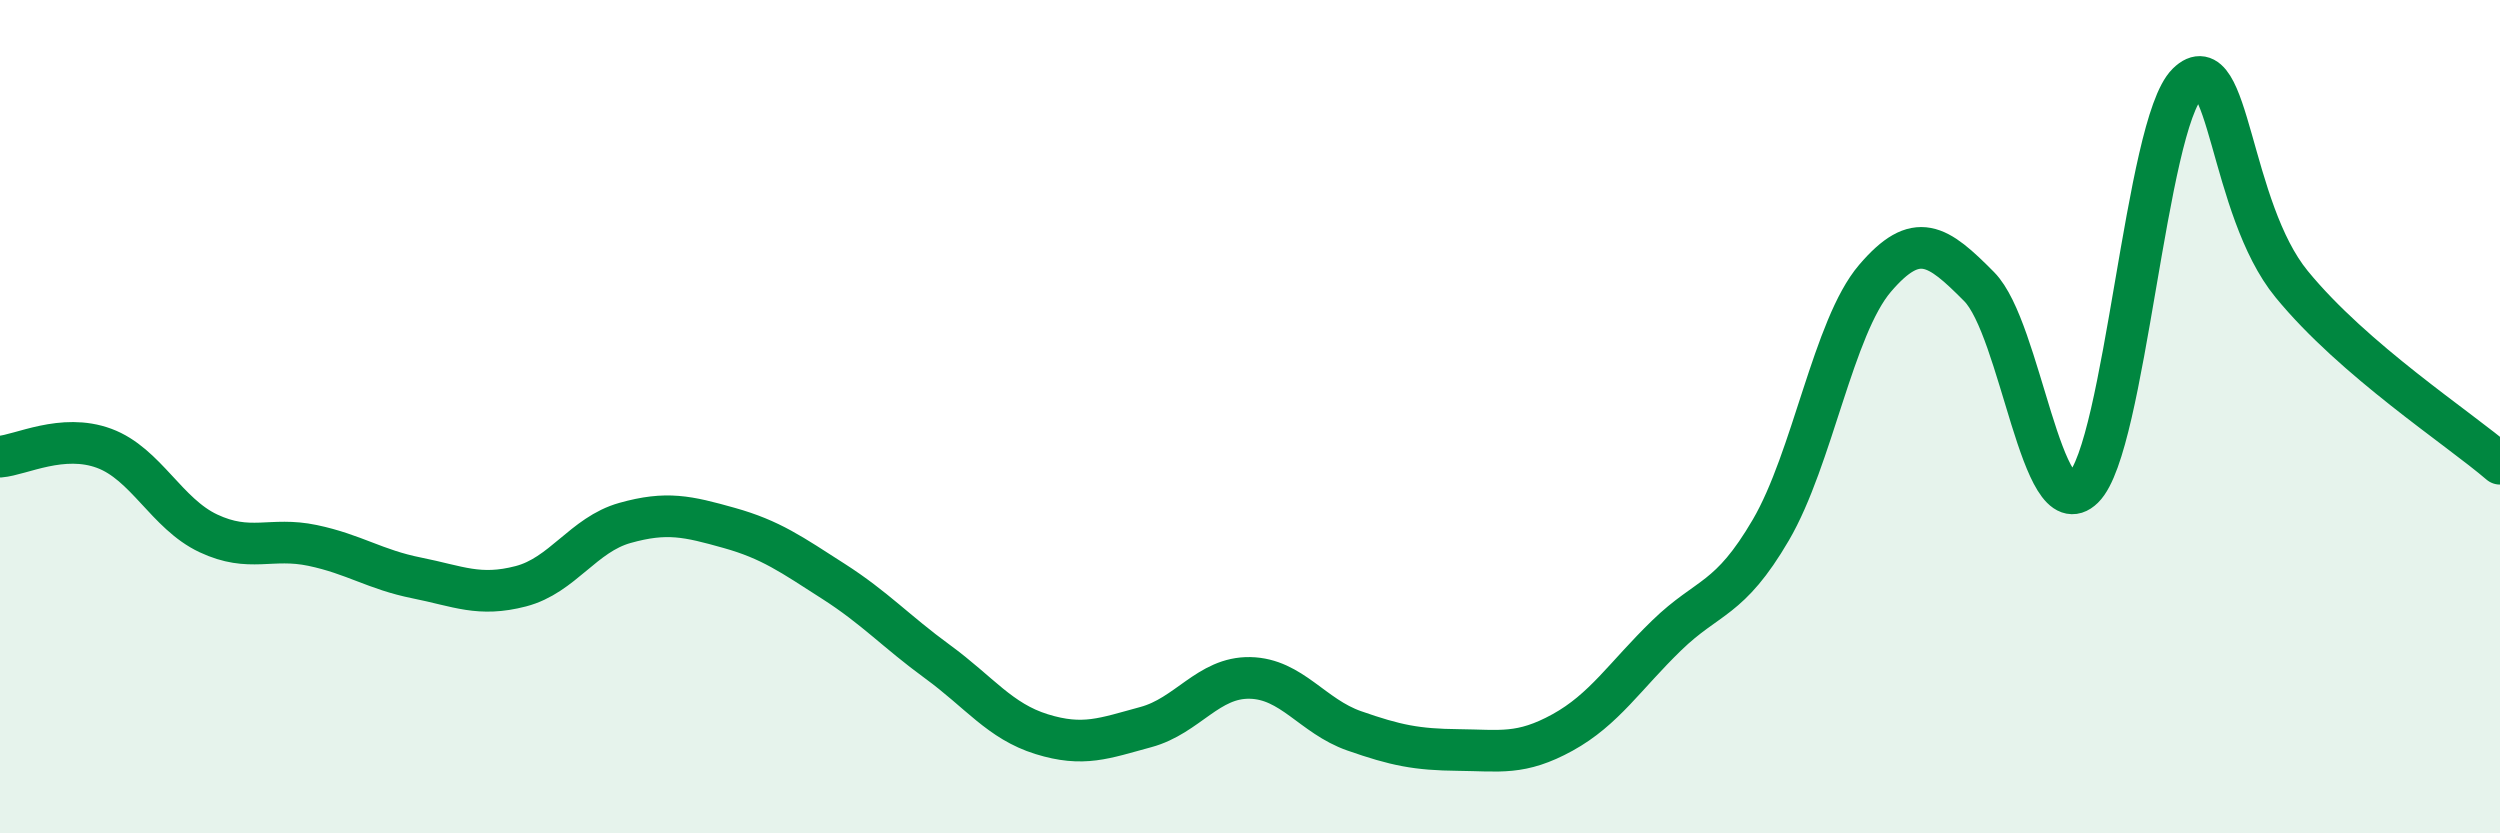
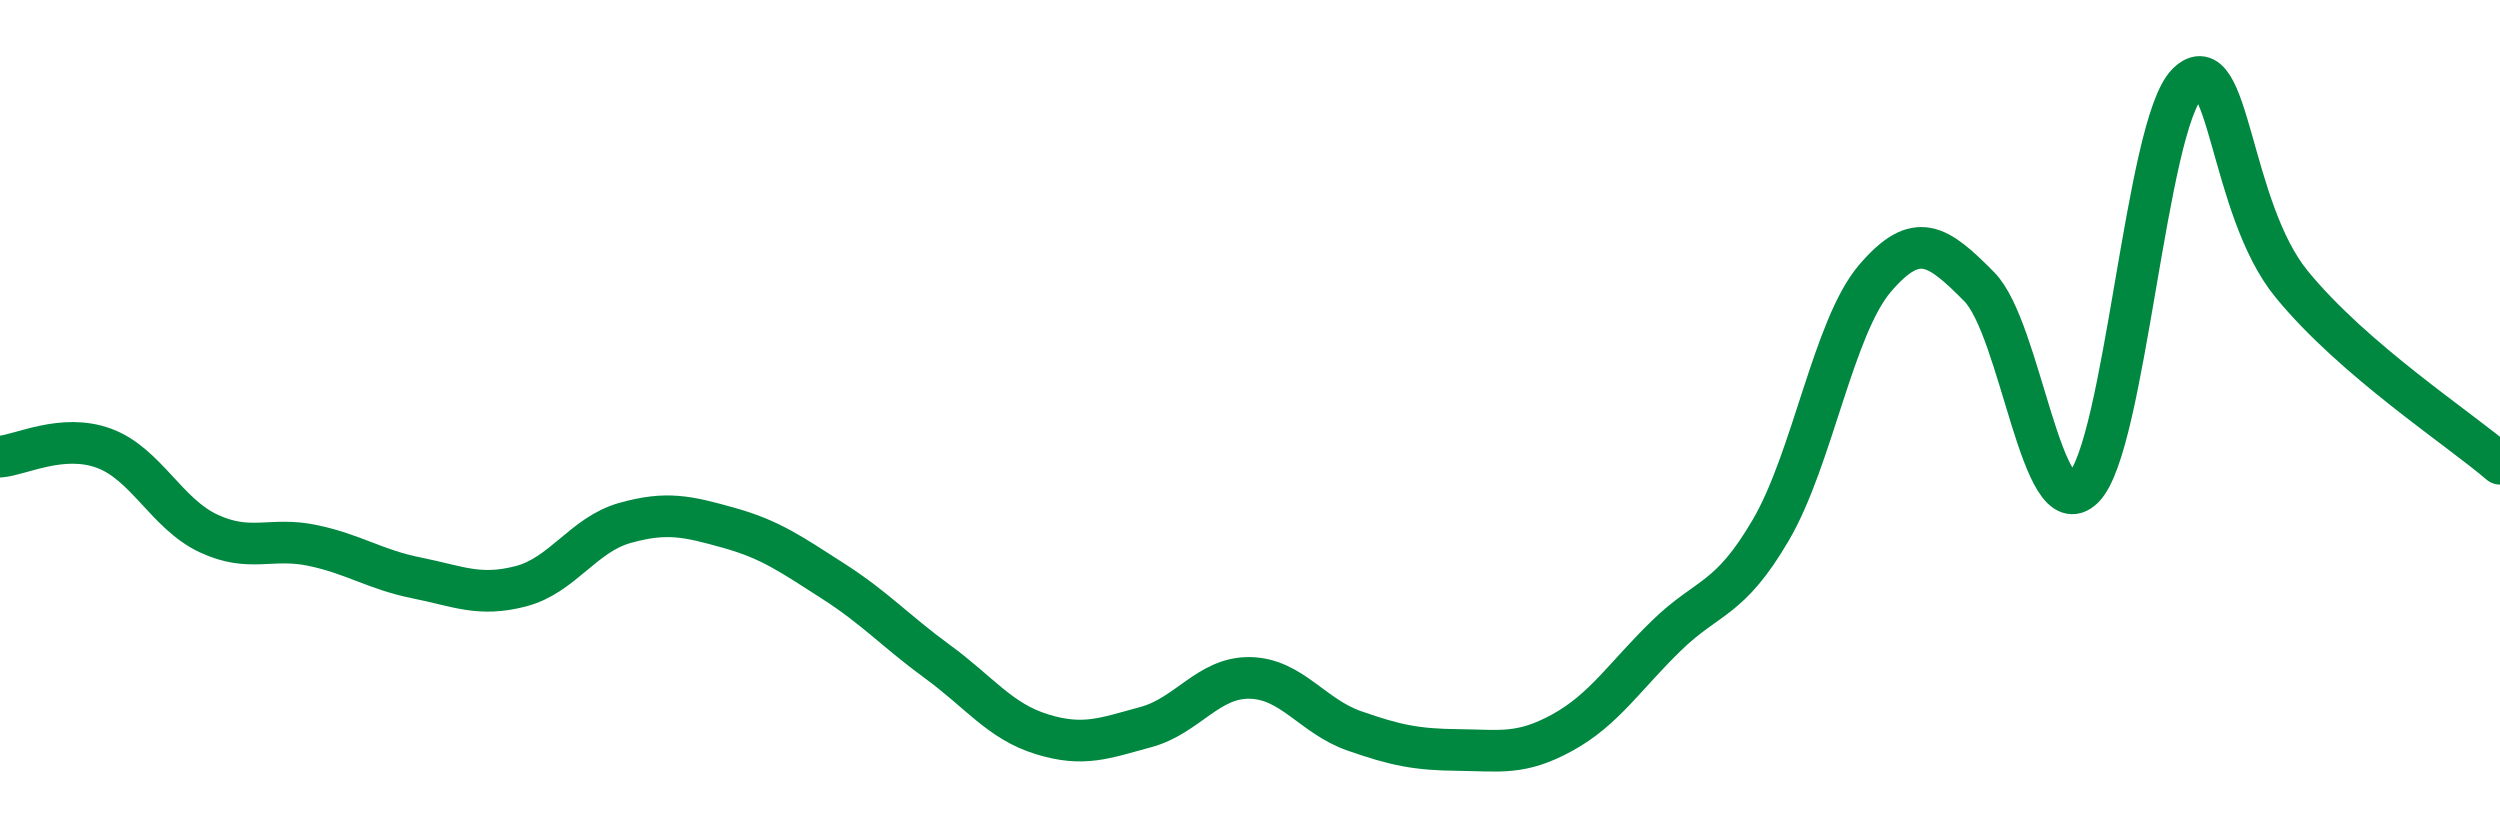
<svg xmlns="http://www.w3.org/2000/svg" width="60" height="20" viewBox="0 0 60 20">
-   <path d="M 0,10.96 C 0.5,10.92 1.5,10.39 2.5,10.76 C 3.5,11.13 4,12.33 5,12.8 C 6,13.27 6.5,12.88 7.5,13.09 C 8.5,13.3 9,13.67 10,13.87 C 11,14.07 11.5,14.33 12.5,14.07 C 13.5,13.81 14,12.83 15,12.55 C 16,12.27 16.5,12.39 17.5,12.67 C 18.5,12.95 19,13.31 20,13.95 C 21,14.59 21.5,15.15 22.5,15.88 C 23.5,16.61 24,17.31 25,17.62 C 26,17.93 26.5,17.72 27.5,17.45 C 28.5,17.18 29,16.25 30,16.27 C 31,16.29 31.5,17.19 32.5,17.54 C 33.5,17.89 34,17.99 35,18 C 36,18.01 36.5,18.13 37.5,17.58 C 38.5,17.03 39,16.22 40,15.25 C 41,14.28 41.5,14.43 42.5,12.72 C 43.5,11.01 44,7.85 45,6.68 C 46,5.51 46.5,5.87 47.5,6.88 C 48.5,7.89 49,12.69 50,11.71 C 51,10.73 51.5,2.98 52.5,2 C 53.5,1.02 53.5,4.99 55,6.82 C 56.5,8.65 59,10.27 60,11.13L60 20L0 20Z" fill="#008740" opacity="0.1" stroke-linecap="round" stroke-linejoin="round" />
  <path d="M 0,10.96 C 0.5,10.92 1.5,10.39 2.5,10.76 C 3.5,11.13 4,12.33 5,12.8 C 6,13.27 6.5,12.88 7.5,13.09 C 8.5,13.3 9,13.67 10,13.87 C 11,14.07 11.5,14.33 12.5,14.07 C 13.5,13.81 14,12.83 15,12.55 C 16,12.27 16.5,12.39 17.5,12.67 C 18.5,12.95 19,13.31 20,13.95 C 21,14.59 21.5,15.15 22.5,15.88 C 23.5,16.61 24,17.31 25,17.62 C 26,17.93 26.5,17.72 27.5,17.45 C 28.5,17.18 29,16.25 30,16.27 C 31,16.29 31.5,17.19 32.5,17.54 C 33.5,17.89 34,17.99 35,18 C 36,18.01 36.5,18.13 37.5,17.58 C 38.5,17.03 39,16.22 40,15.25 C 41,14.28 41.5,14.43 42.5,12.72 C 43.5,11.01 44,7.85 45,6.68 C 46,5.51 46.5,5.87 47.5,6.88 C 48.5,7.89 49,12.69 50,11.71 C 51,10.73 51.5,2.98 52.5,2 C 53.5,1.02 53.5,4.99 55,6.82 C 56.5,8.65 59,10.27 60,11.13" stroke="#008740" stroke-width="1" fill="none" stroke-linecap="round" stroke-linejoin="round" />
</svg>